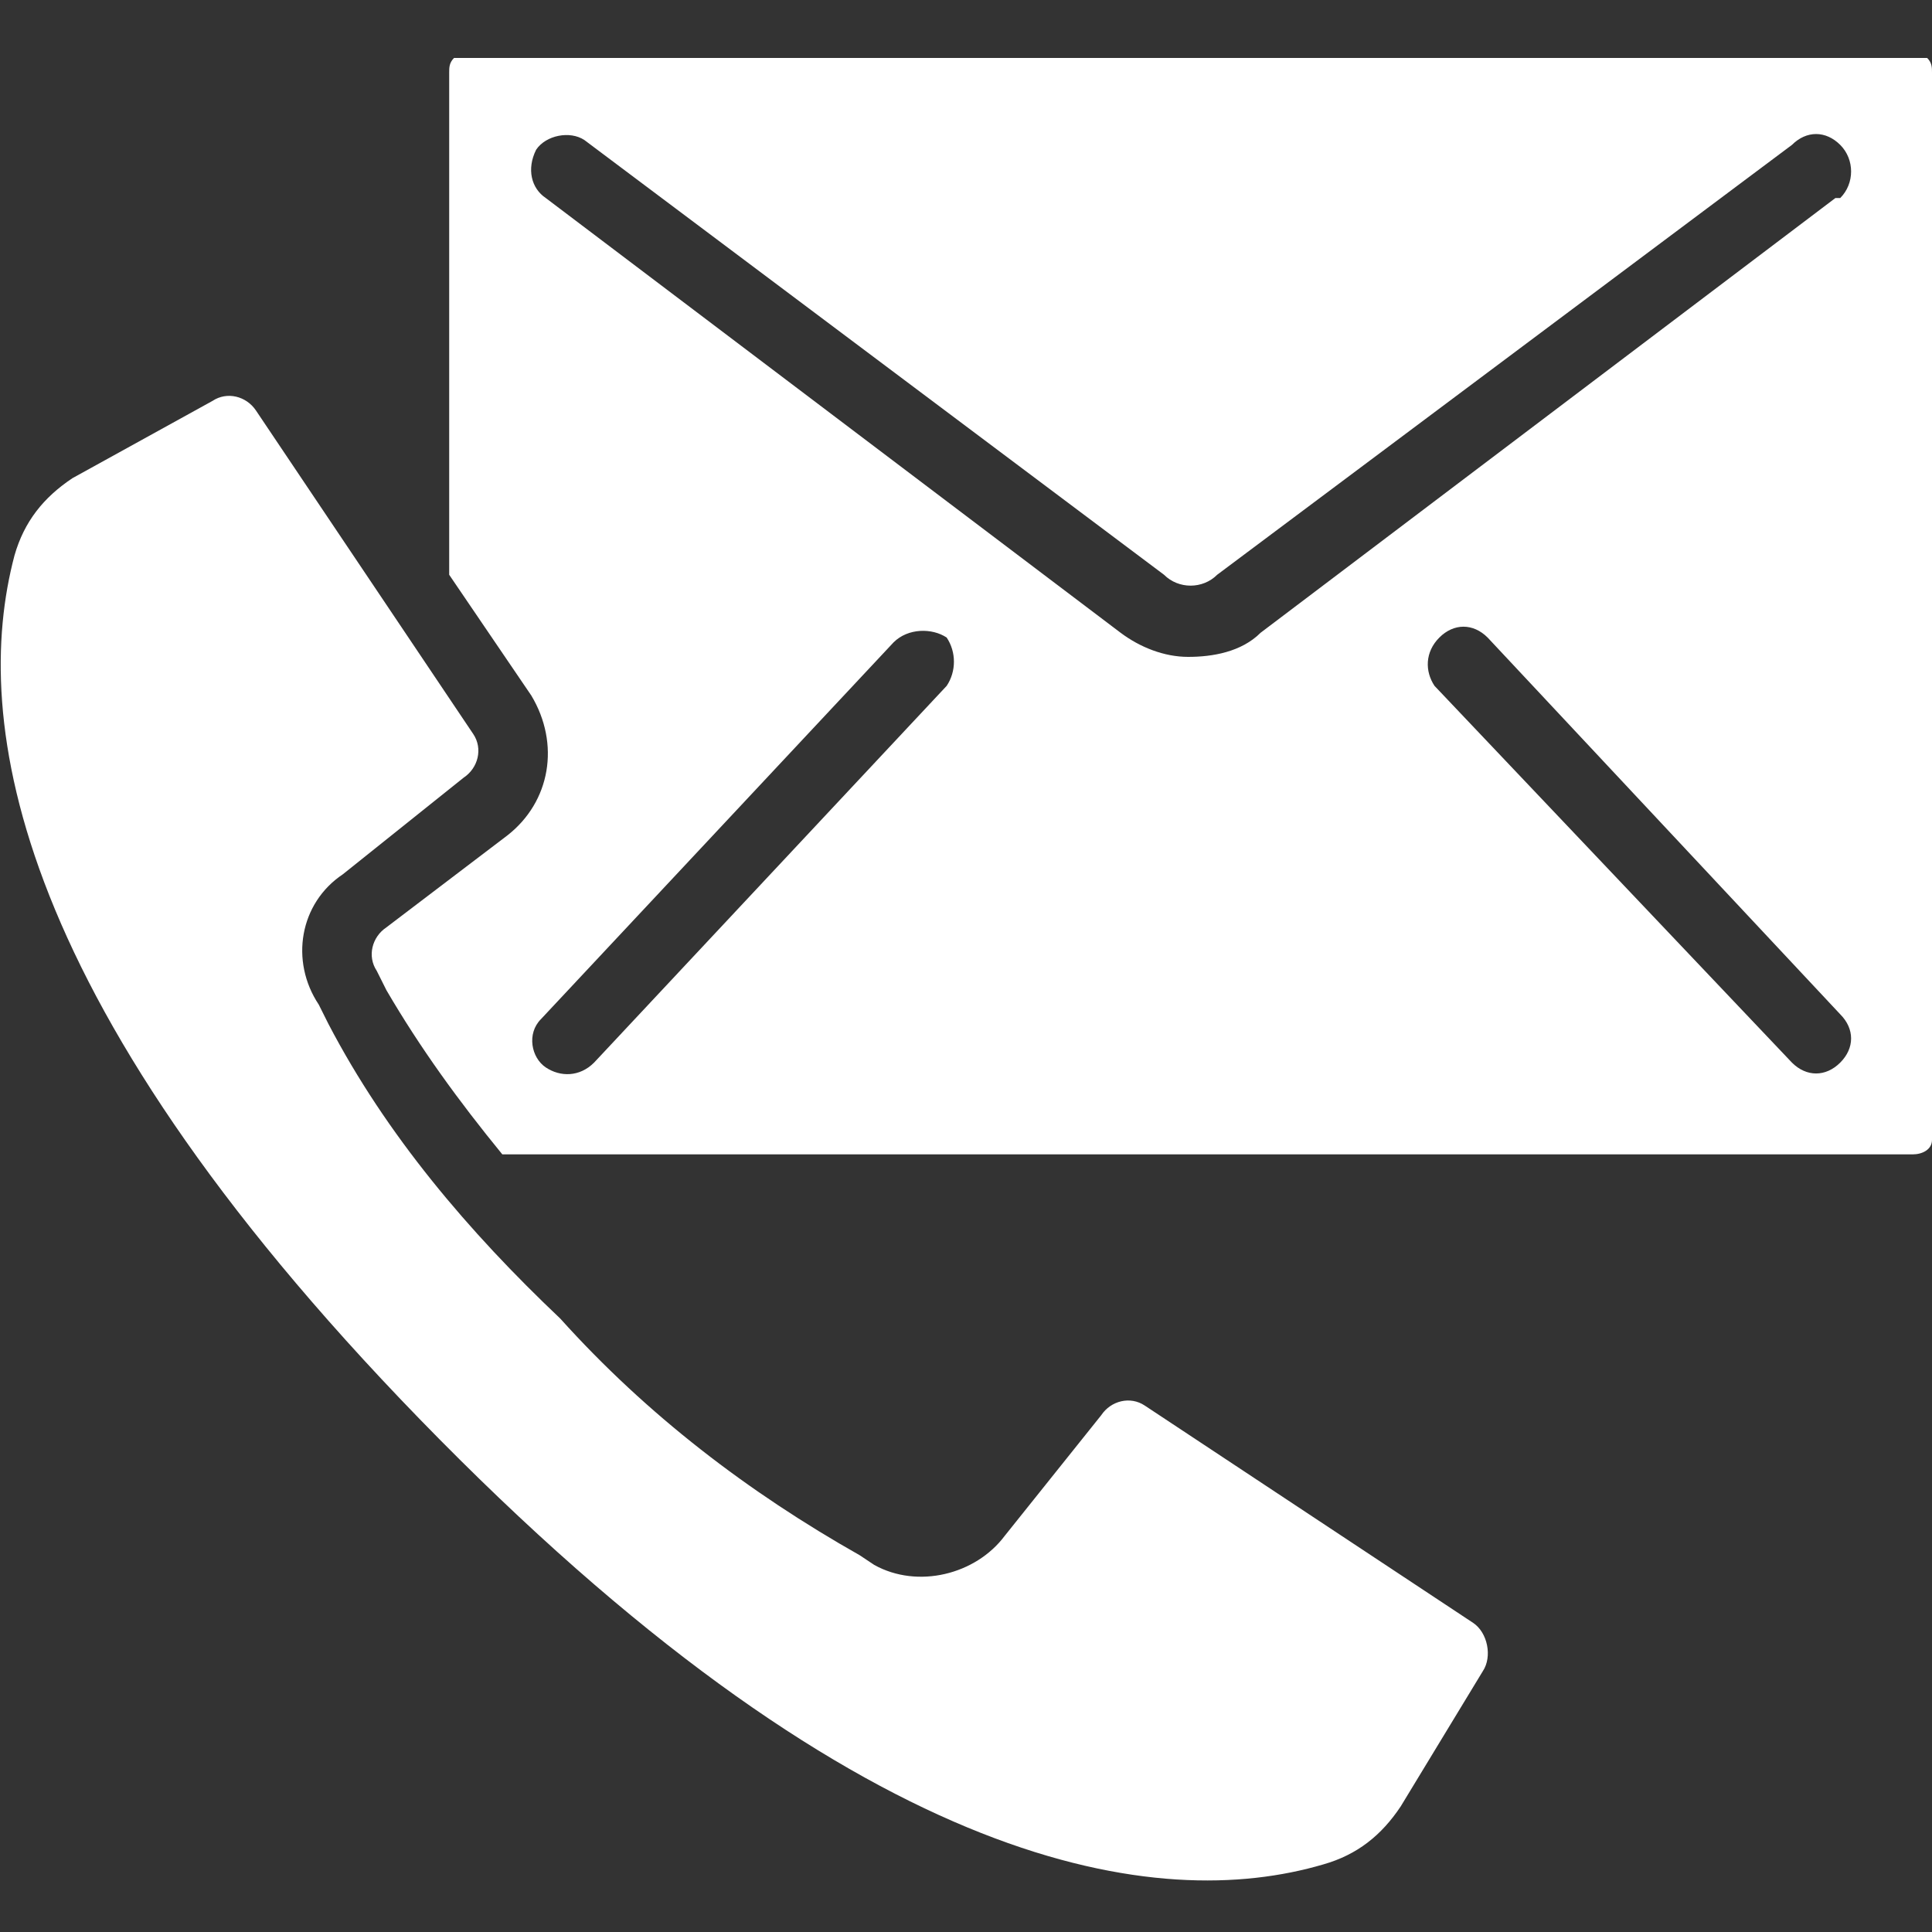
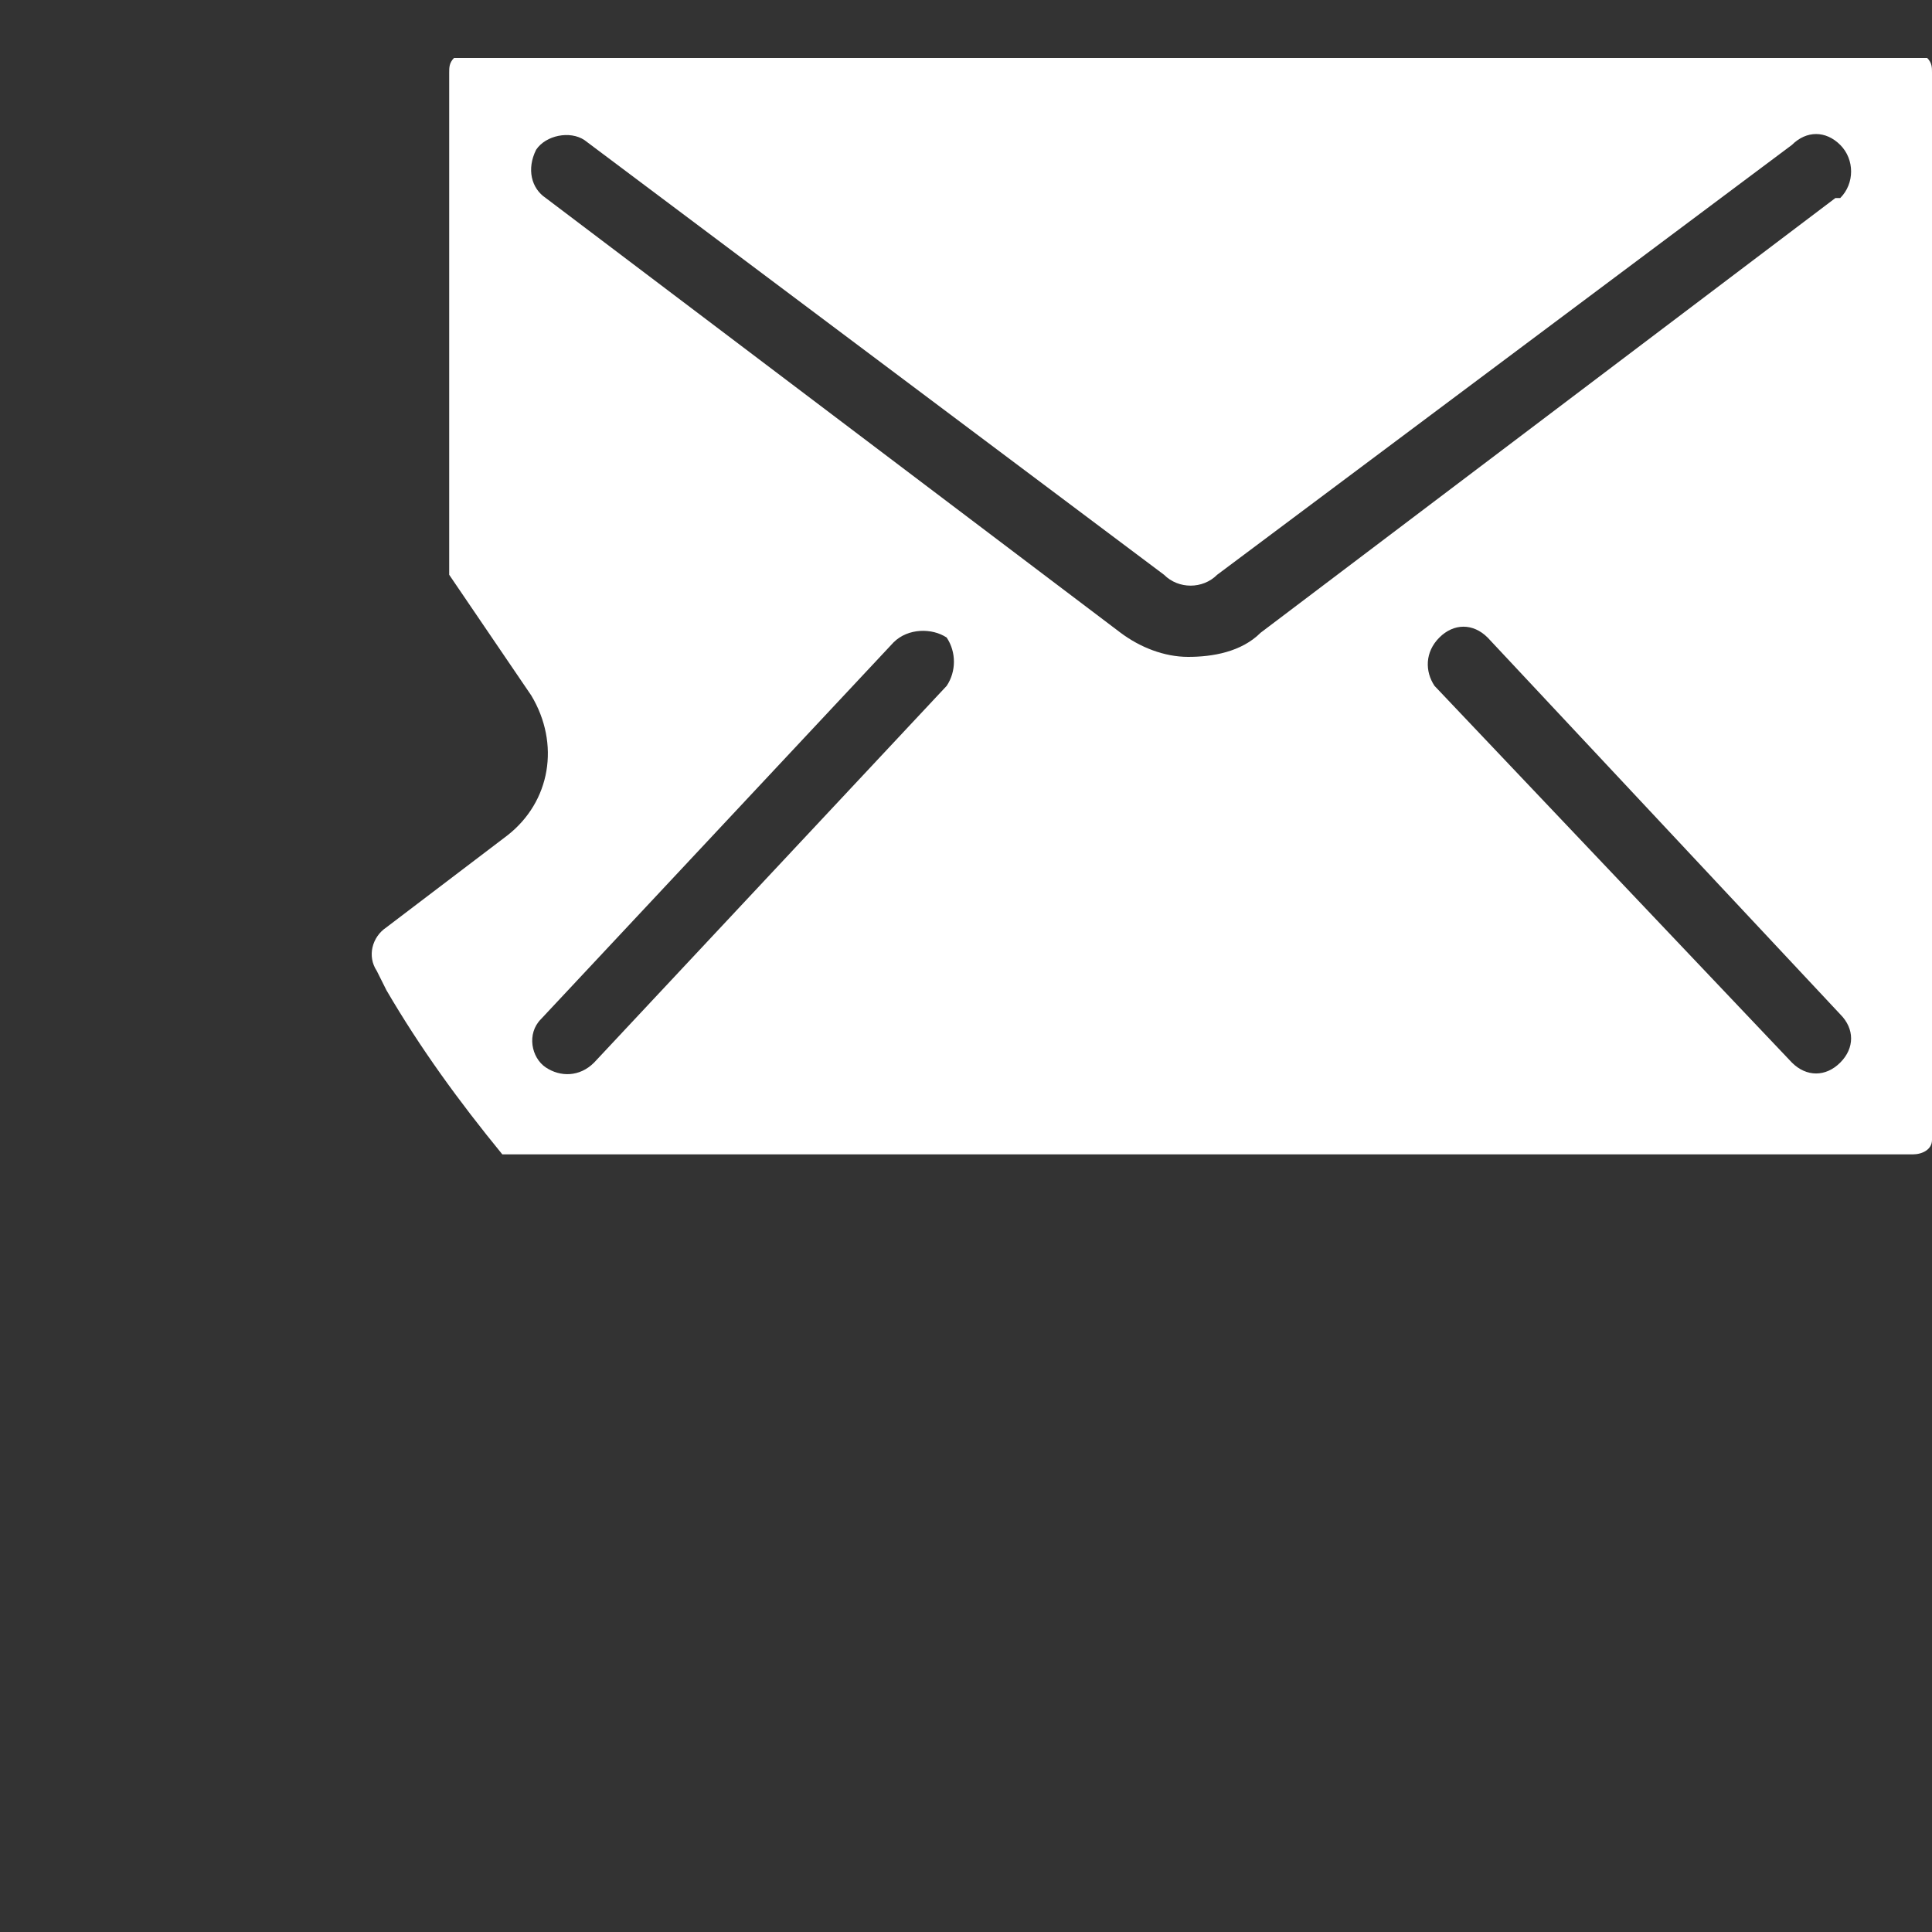
<svg xmlns="http://www.w3.org/2000/svg" version="1.1" id="Ebene_1" x="0px" y="0px" viewBox="0 0 40 40" style="enable-background:new 0 0 40 40;" xml:space="preserve">
  <rect x="0" y="0" width="40" height="40" fill="#333333" stroke="none" />
  <style type="text/css">
	.st0{fill:#FFFFFF;}
</style>
  <g id="Gruppe_26">
    <g id="Gruppe_25">
      <g id="Gruppe_24">
-         <path id="Pfad_89" class="st0" d="M30.5,33.6l-6.8-4.5c-0.3-0.2-0.7-0.1-0.9,0.2l-2,2.5c-0.6,0.8-1.8,1.1-2.7,0.6l-0.3-0.2     c-2.3-1.3-4.4-2.9-6.2-4.9c-1.9-1.8-3.6-3.8-4.8-6.1l-0.2-0.4c-0.6-0.9-0.4-2.1,0.5-2.7l2.5-2c0.3-0.2,0.4-0.6,0.2-0.9L5.3,8.5     C5.1,8.2,4.7,8.1,4.4,8.3L1.5,9.9c-0.6,0.4-1,0.9-1.2,1.6c-0.9,3.4-0.1,9.3,8.8,18.3s14.9,9.8,18.3,8.8c0.7-0.2,1.2-0.6,1.6-1.2     l1.7-2.8C30.9,34.3,30.8,33.8,30.5,33.6z" />
        <path id="Pfad_90" class="st0" d="M39.9,1.2H9.4C9.3,1.3,9.3,1.4,9.3,1.5v10.4l1.7,2.5c0.6,1,0.4,2.2-0.5,2.9L8,19.2     c-0.3,0.2-0.4,0.6-0.2,0.9L8,20.5c0.7,1.2,1.5,2.3,2.4,3.4h29.2c0.2,0,0.4-0.1,0.4-0.3V1.5C40,1.4,40,1.3,39.9,1.2z M19.6,14.2     L19.6,14.2L12.3,22c-0.3,0.3-0.7,0.3-1,0.1c-0.3-0.2-0.4-0.7-0.1-1c0,0,0,0,0,0l0,0l7.3-7.8c0.3-0.3,0.8-0.3,1.1-0.1     C19.8,13.5,19.8,13.9,19.6,14.2z M24.6,13.6c-0.5,0-1-0.2-1.4-0.5l-11.9-9c-0.3-0.2-0.4-0.6-0.2-1c0,0,0,0,0,0     c0.2-0.3,0.7-0.4,1-0.2l0,0l12,9c0.3,0.3,0.8,0.3,1.1,0L37.1,3c0.3-0.3,0.7-0.3,1,0c0,0,0,0,0,0c0.3,0.3,0.3,0.8,0,1.1H38     l-11.9,9C25.7,13.5,25.1,13.6,24.6,13.6z M38.1,22c-0.3,0.3-0.7,0.3-1,0c0,0,0,0,0,0l0,0l-7.4-7.8c-0.2-0.3-0.2-0.7,0.1-1     c0.3-0.3,0.7-0.3,1,0c0,0,0,0,0,0l7.3,7.8C38.4,21.3,38.4,21.7,38.1,22C38.1,22,38.1,22,38.1,22L38.1,22z" />
      </g>
    </g>
  </g>
</svg>